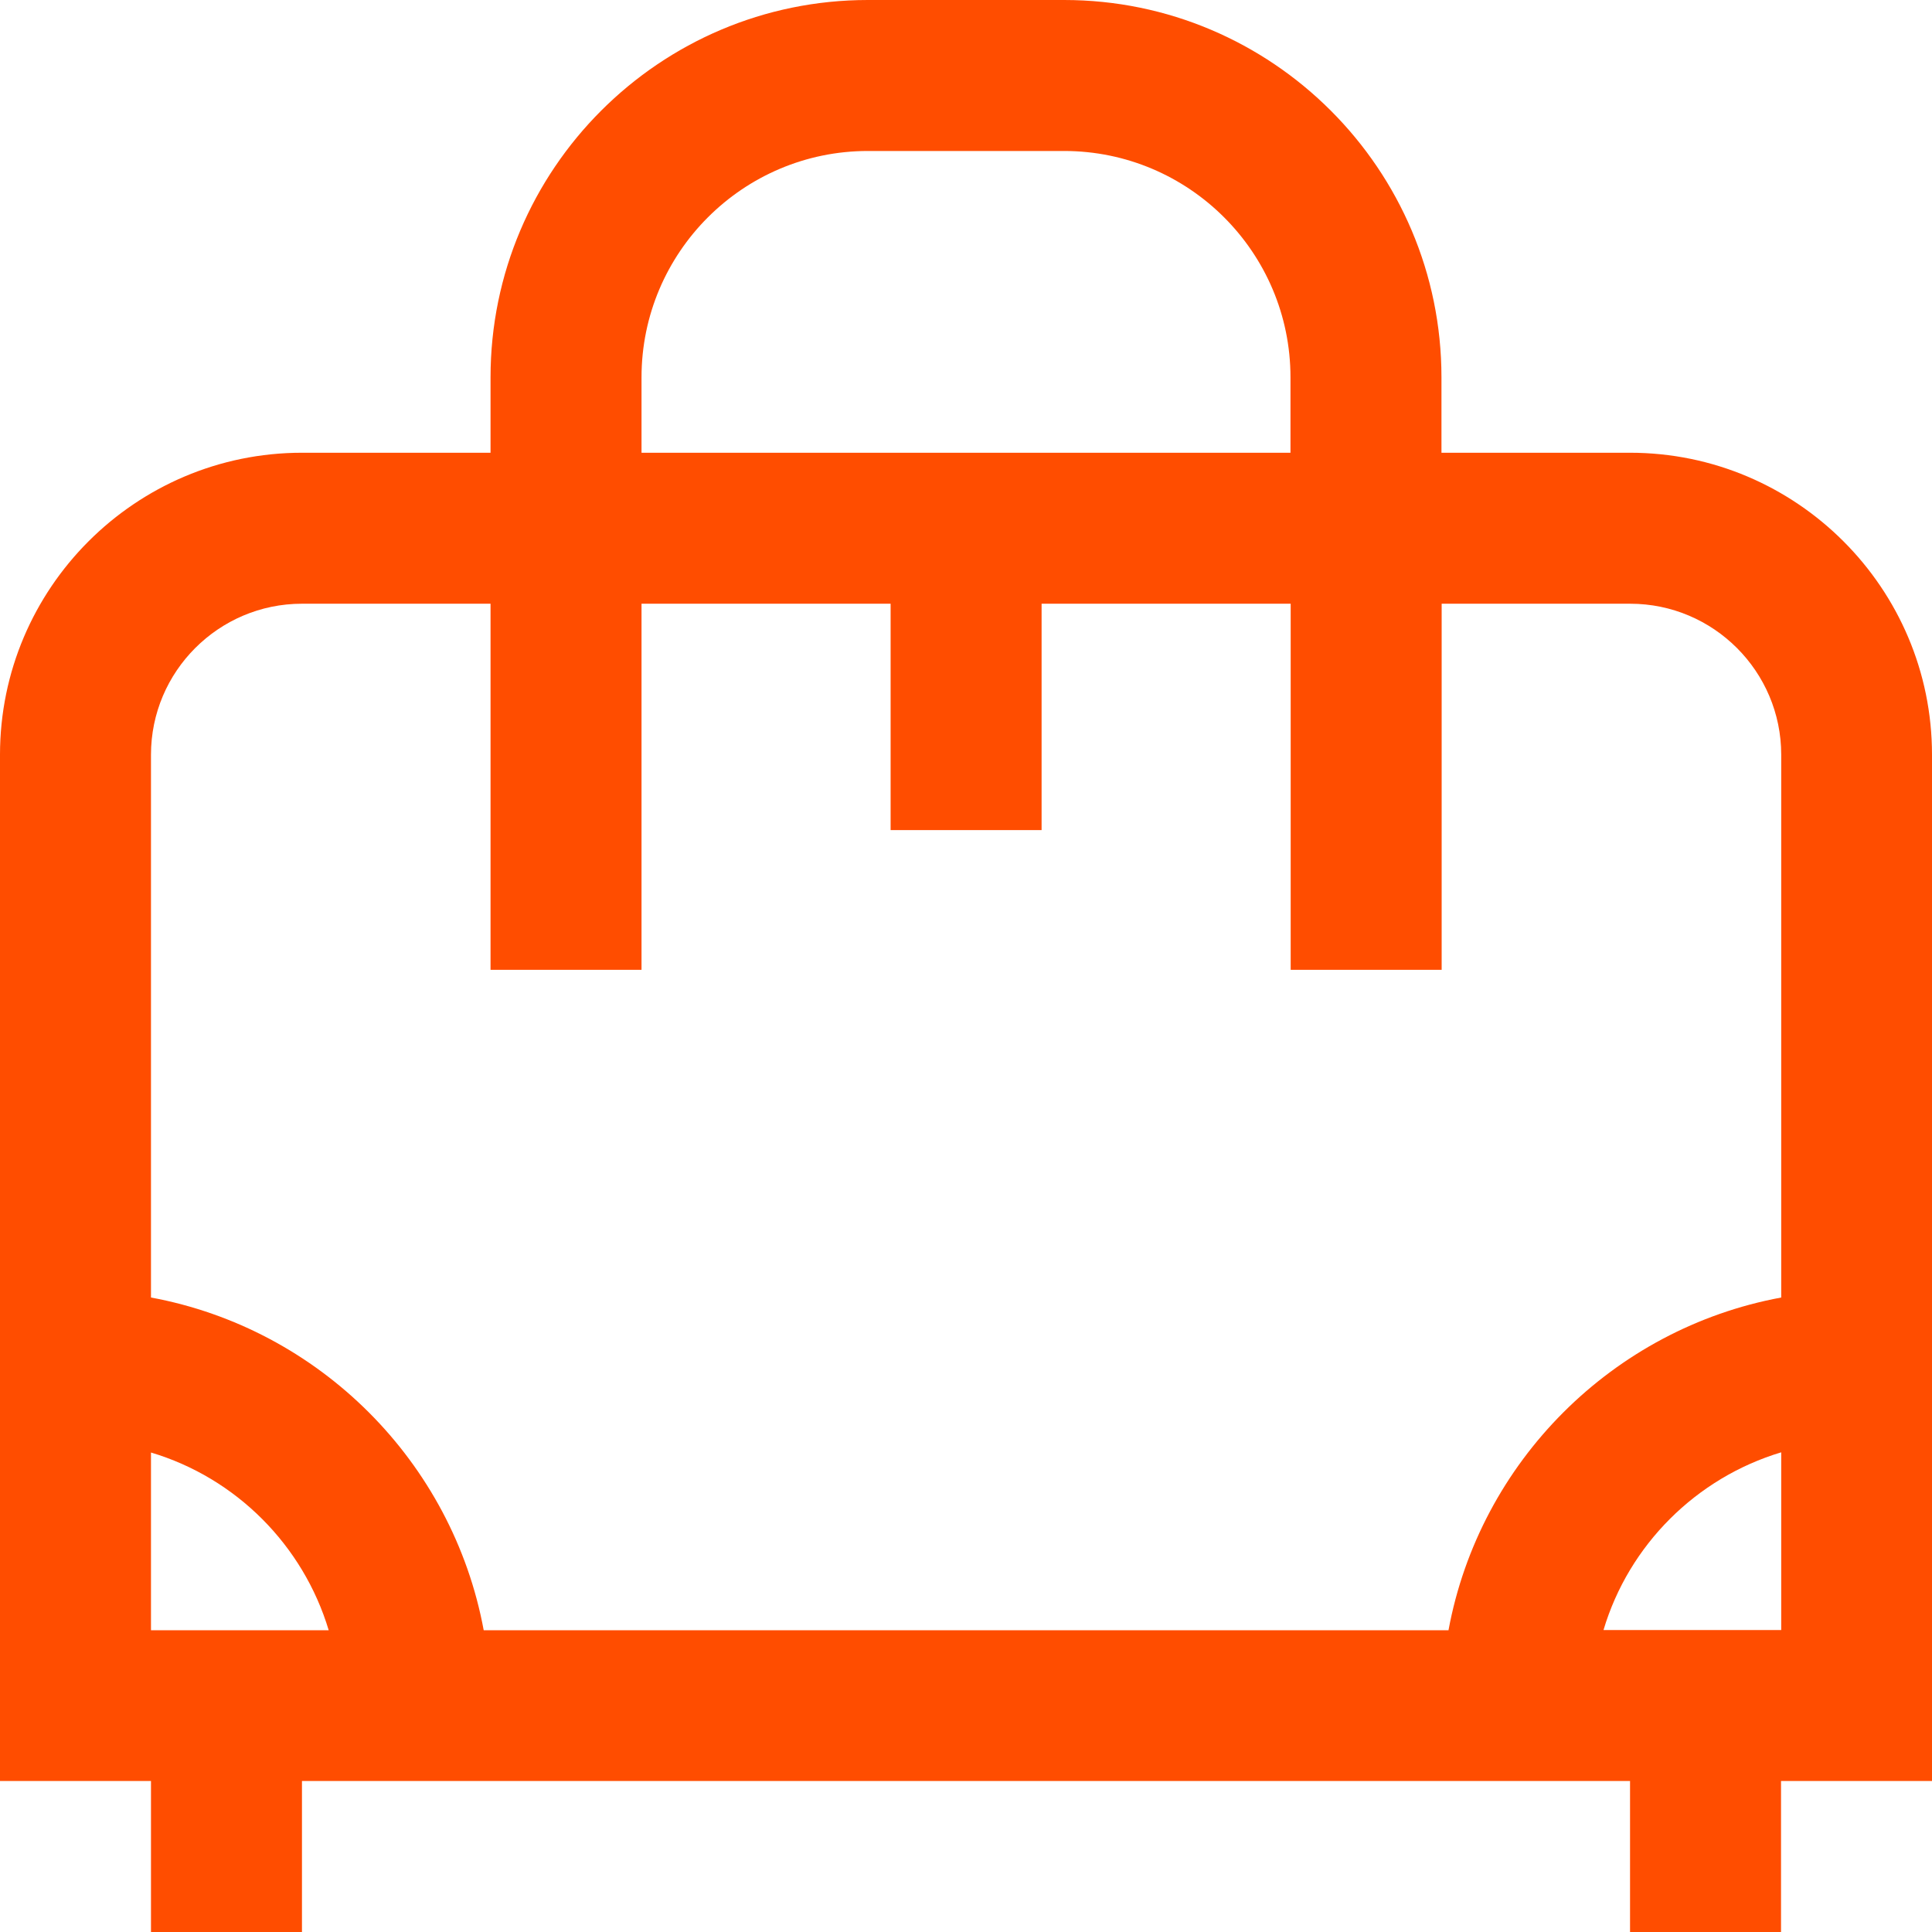
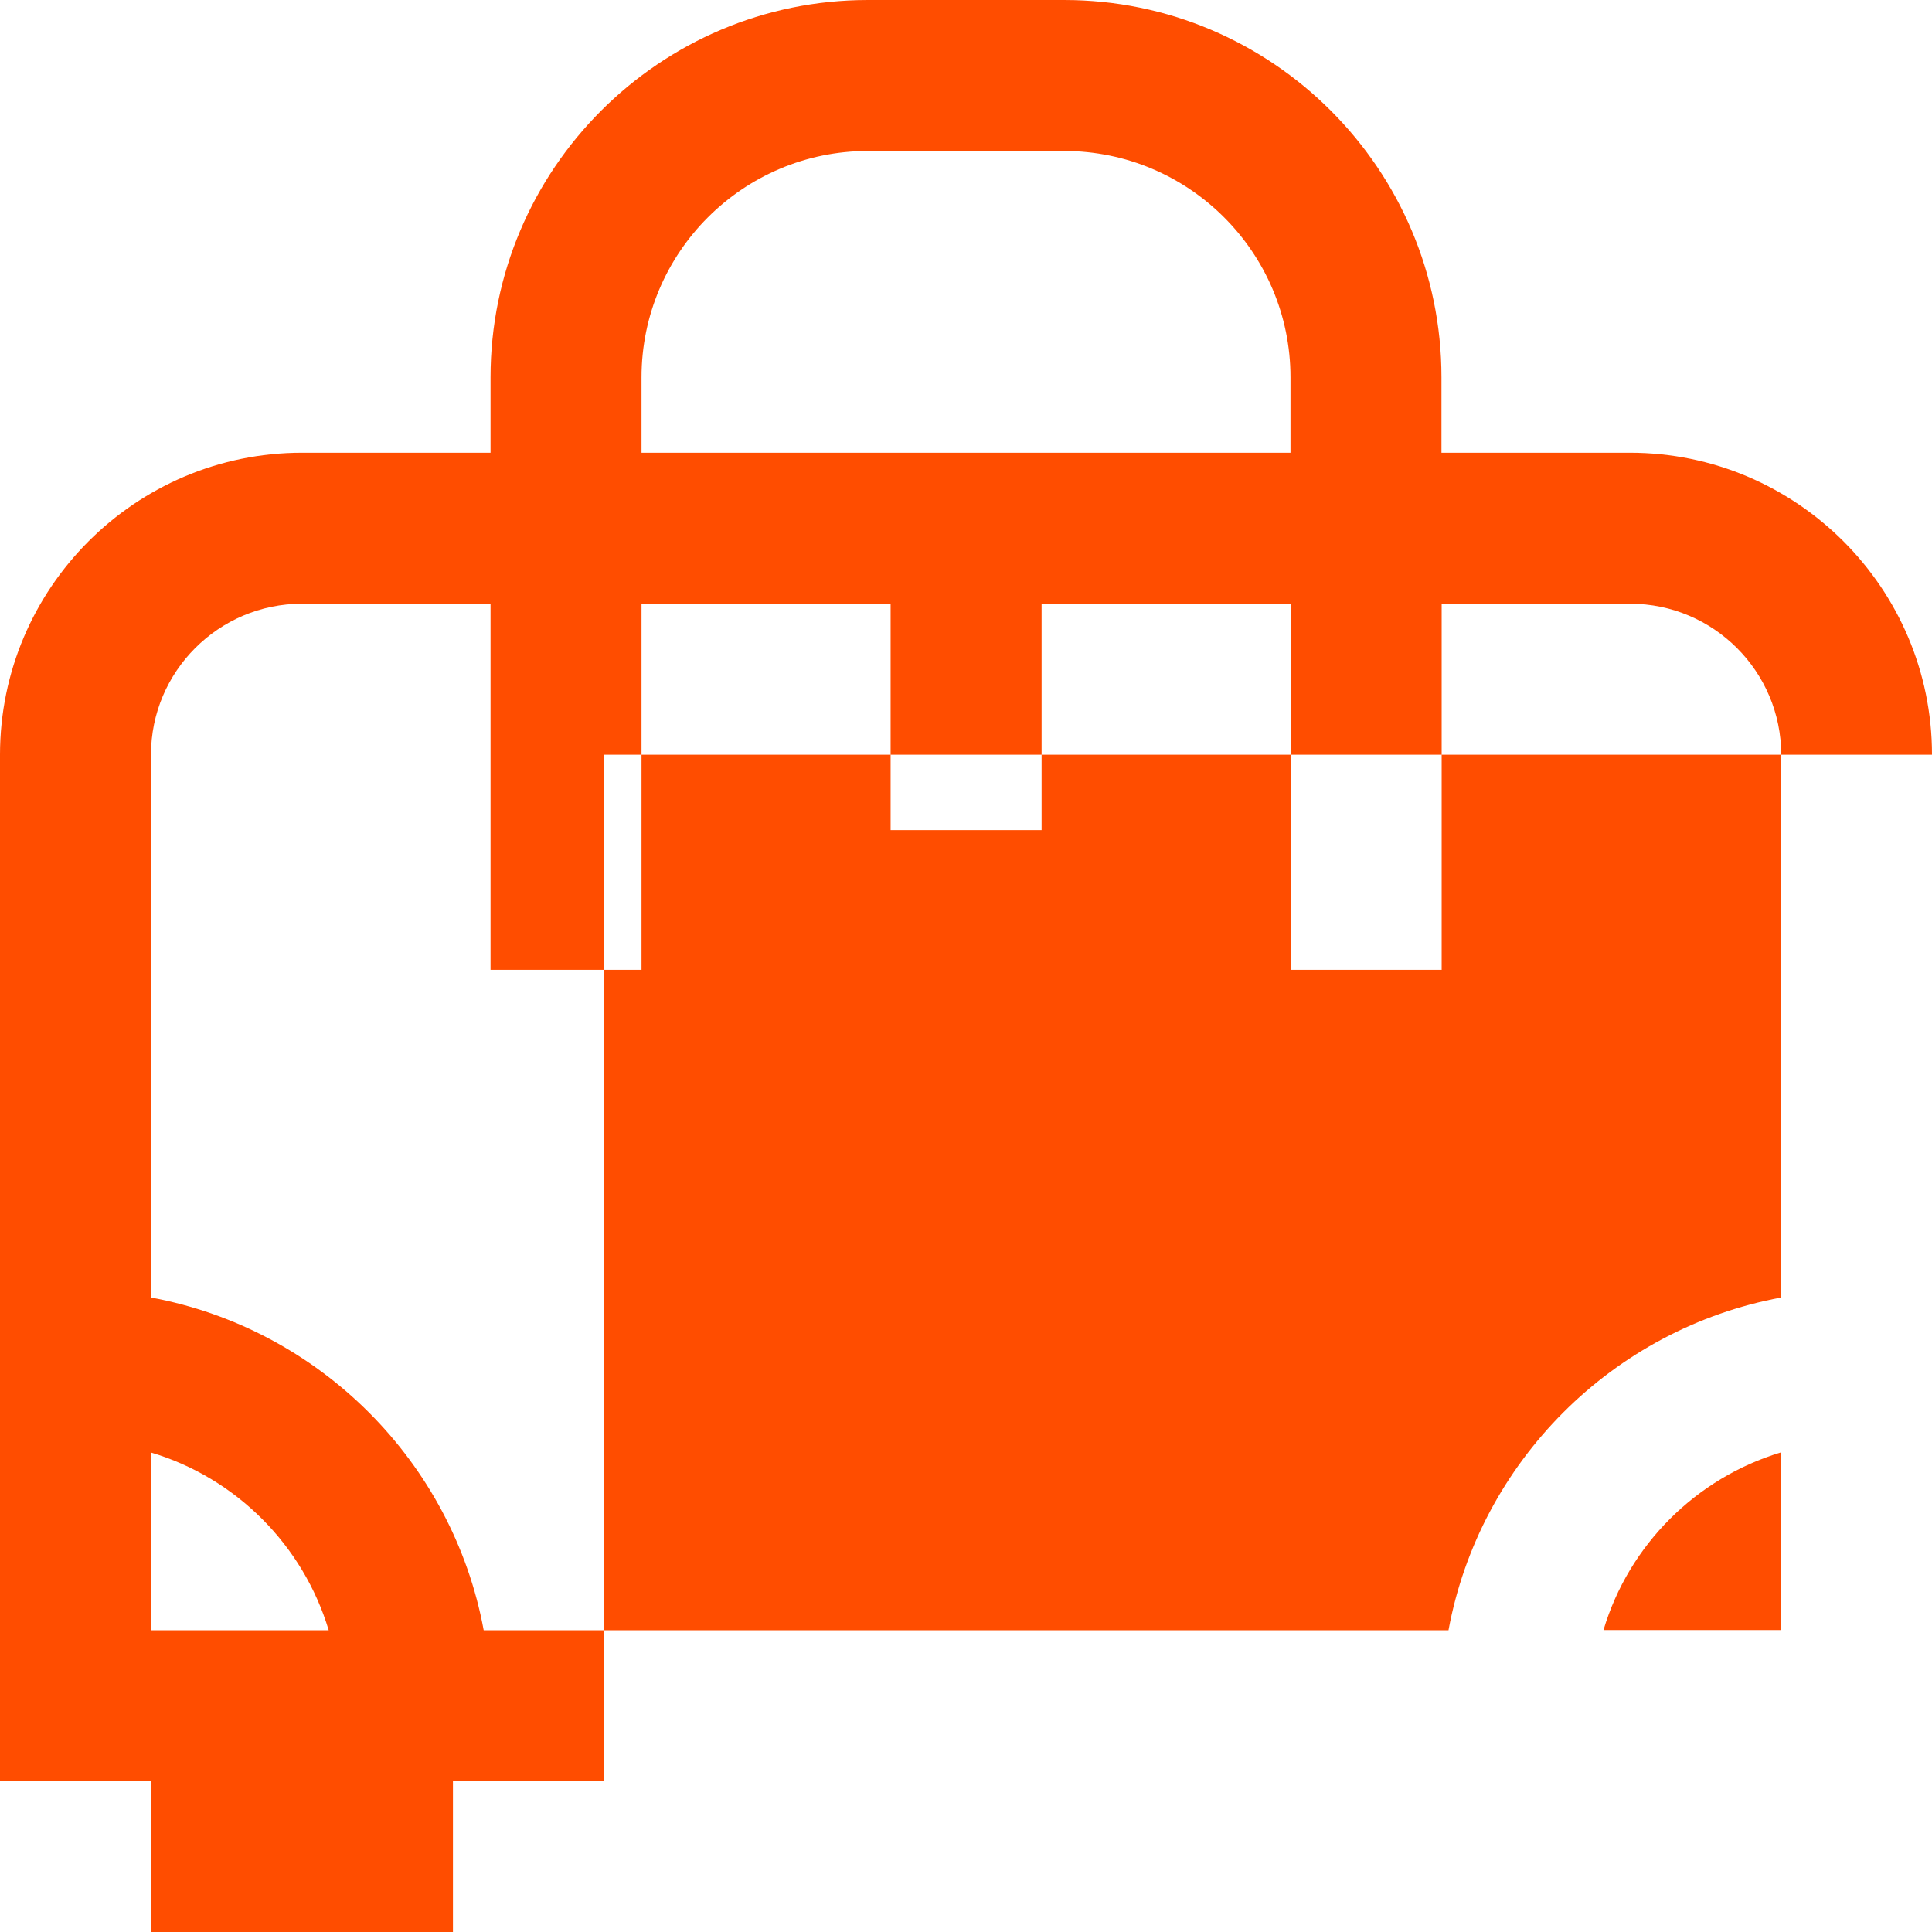
<svg xmlns="http://www.w3.org/2000/svg" viewBox="0 0 96.1 96.1">
  <defs>
    <style>.d{fill:#ff4d00;}</style>
  </defs>
  <g id="a" />
  <g id="b">
    <g id="c">
-       <path class="d" d="M79.76,81.08c1.26-4.23,4.61-7.57,8.84-8.84v8.84h-8.84ZM7.51,72.25c4.23,1.26,7.57,4.61,8.84,8.84H7.51v-8.84h0ZM15.02,30.03h9.38v18.21h7.51V30.03h12.39v11.26h7.51v-11.26h12.39v18.21h7.51V30.03h9.38c4.14,0,7.51,3.37,7.51,7.51v27c-8.38,1.55-15,8.17-16.55,16.55H24.06c-1.55-8.38-8.17-15-16.55-16.55v-27c0-4.14,3.37-7.51,7.51-7.51h0Zm16.89-11.26c0-6.21,5.05-11.26,11.26-11.26h9.76c6.21,0,11.26,5.05,11.26,11.26v3.75H31.91v-3.75h0Zm64.19,18.77c0-8.28-6.74-15.02-15.02-15.02h-9.38v-3.75C71.7,8.42,63.28,0,52.93,0h-9.76c-10.35,0-18.77,8.42-18.77,18.77v3.75H15.02C6.74,22.52,0,29.26,0,37.54v51.05H7.51v7.51h7.51v-7.51H81.08v7.51h7.51v-7.51h7.51V37.54h0Z" />
+       <path class="d" d="M79.76,81.08c1.26-4.23,4.61-7.57,8.84-8.84v8.84h-8.84ZM7.51,72.25c4.23,1.26,7.57,4.61,8.84,8.84H7.51v-8.84h0ZM15.02,30.03h9.38v18.21h7.51V30.03h12.39v11.26h7.51v-11.26h12.39v18.21h7.51V30.03h9.38c4.14,0,7.51,3.37,7.51,7.51v27c-8.38,1.55-15,8.17-16.55,16.55H24.06c-1.55-8.38-8.17-15-16.55-16.55v-27c0-4.14,3.37-7.51,7.51-7.51h0Zm16.89-11.26c0-6.21,5.05-11.26,11.26-11.26h9.76c6.21,0,11.26,5.05,11.26,11.26v3.75H31.91v-3.75h0Zm64.19,18.77c0-8.28-6.74-15.02-15.02-15.02h-9.38v-3.75C71.7,8.42,63.28,0,52.93,0h-9.76c-10.35,0-18.77,8.42-18.77,18.77v3.75H15.02C6.74,22.52,0,29.26,0,37.54v51.05H7.51v7.51h7.51v-7.51v7.51h7.51v-7.51h7.51V37.54h0Z" />
    </g>
  </g>
</svg>